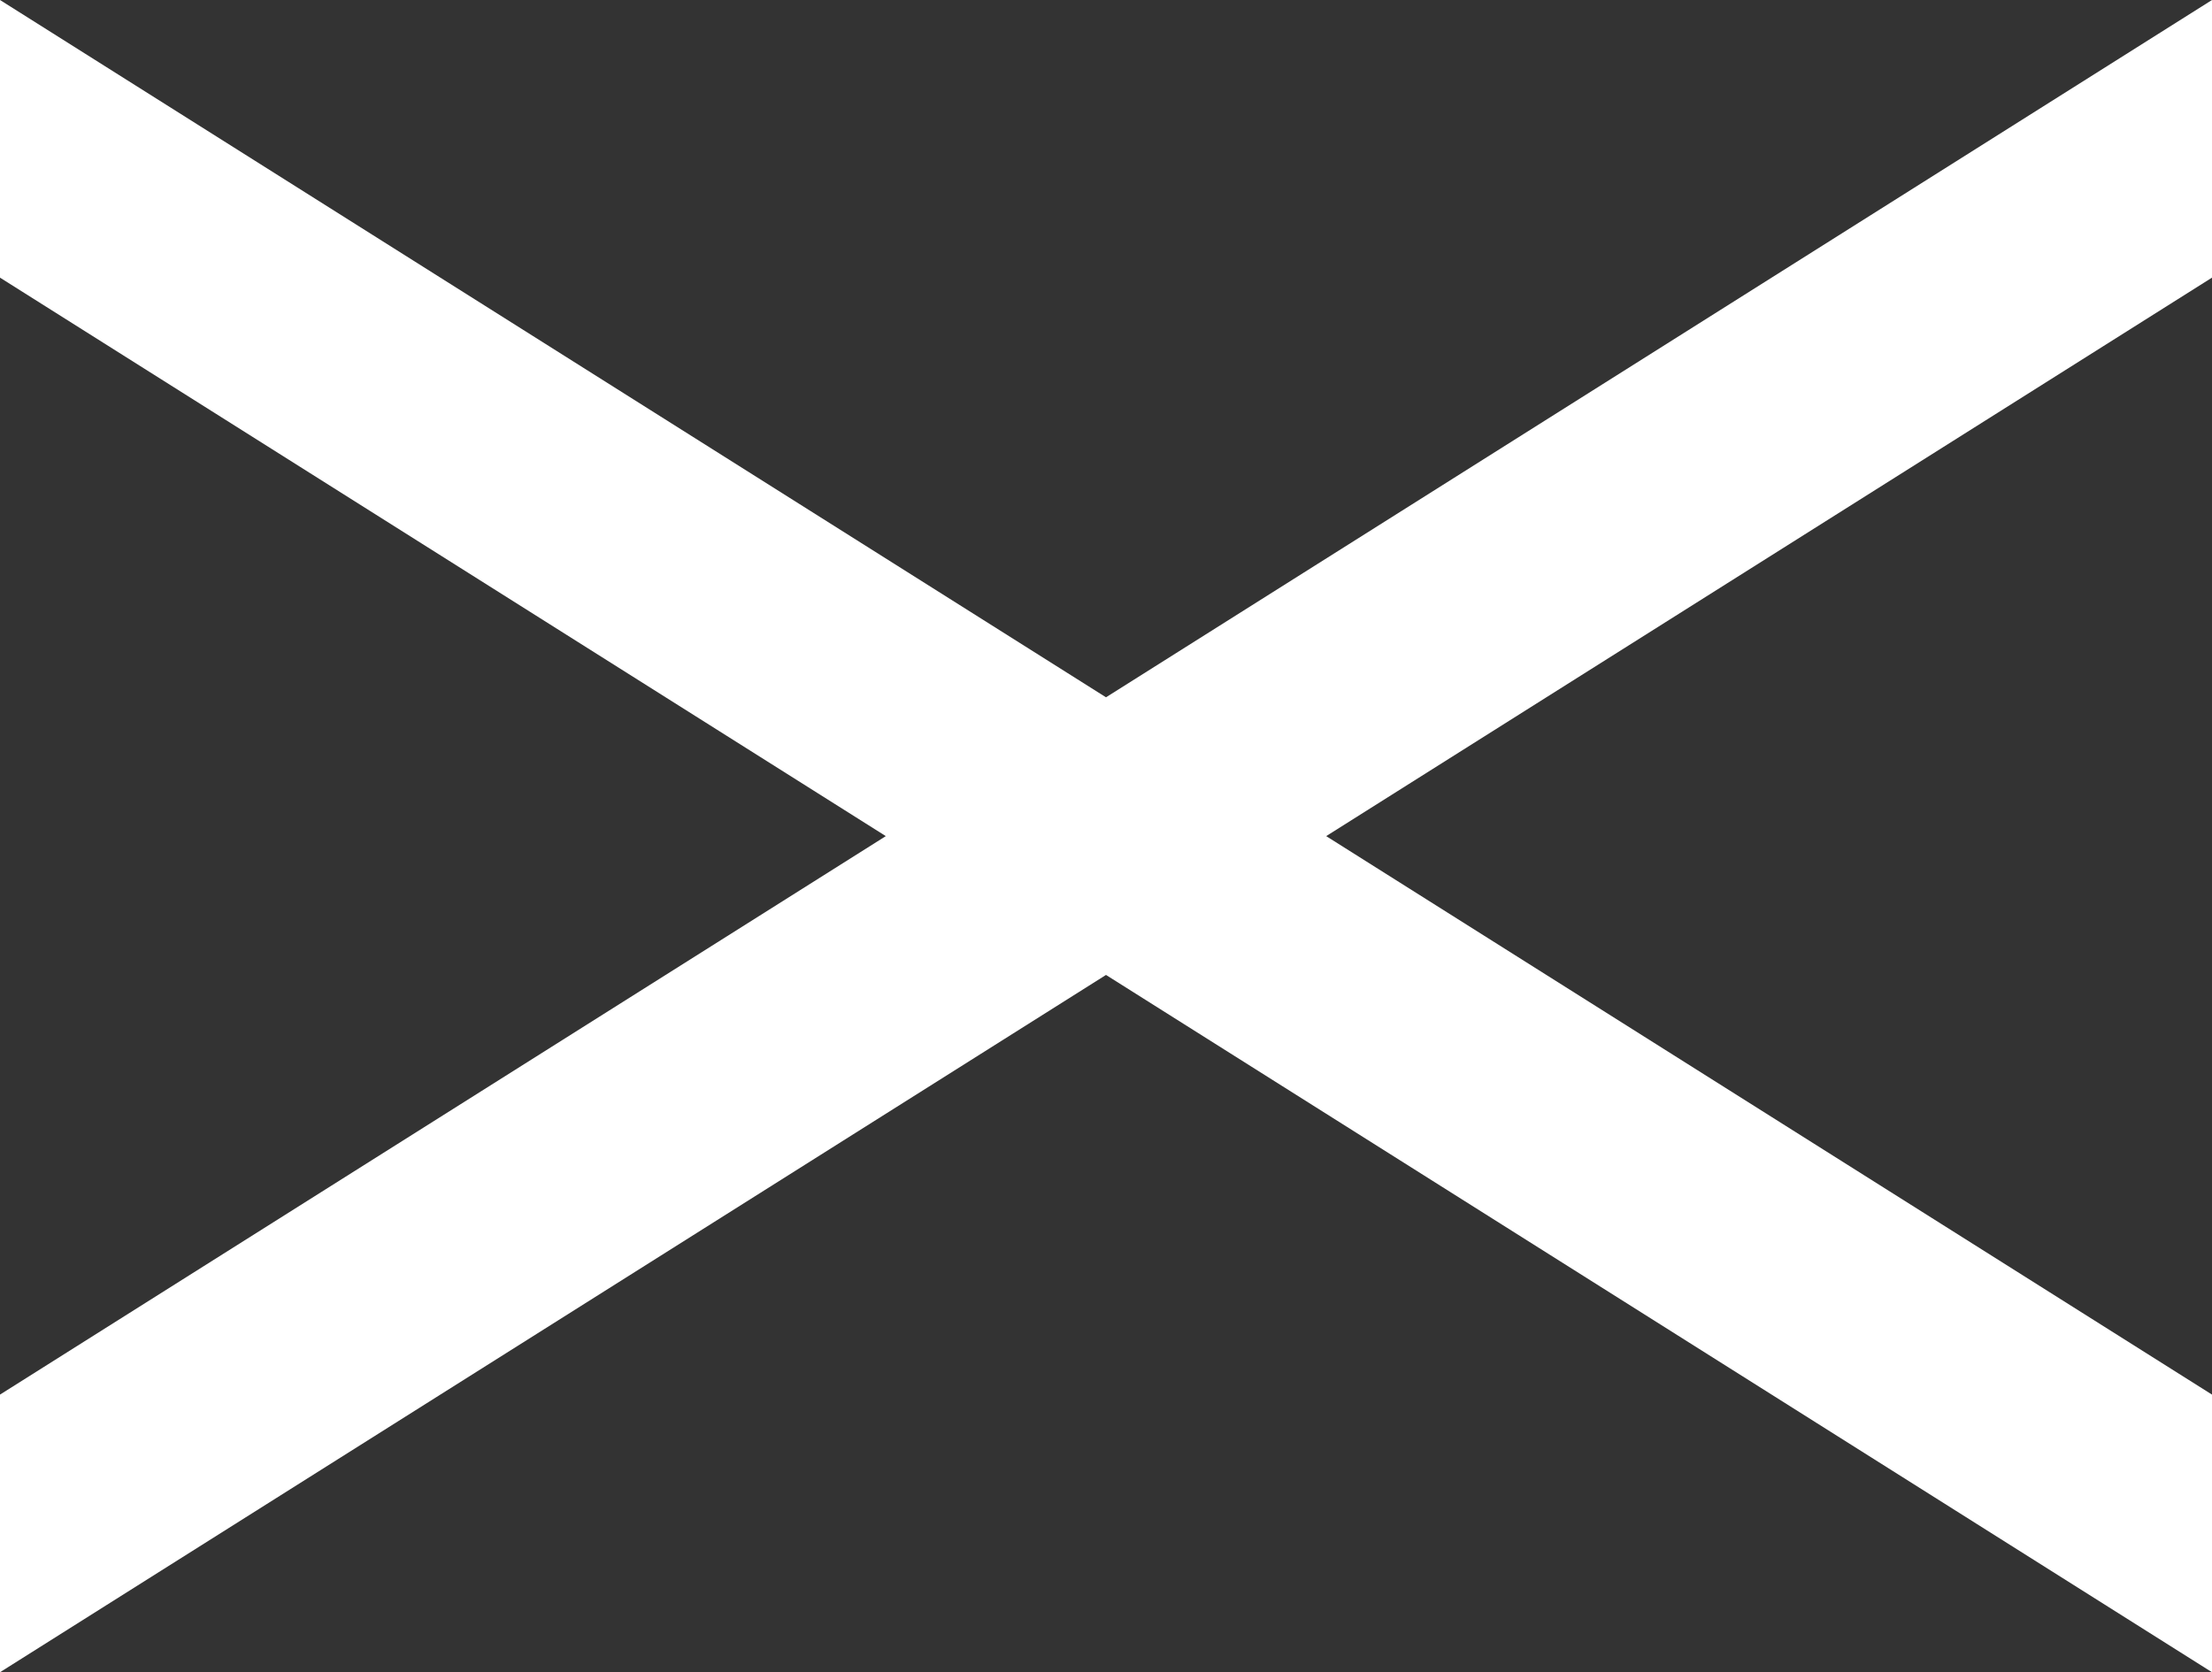
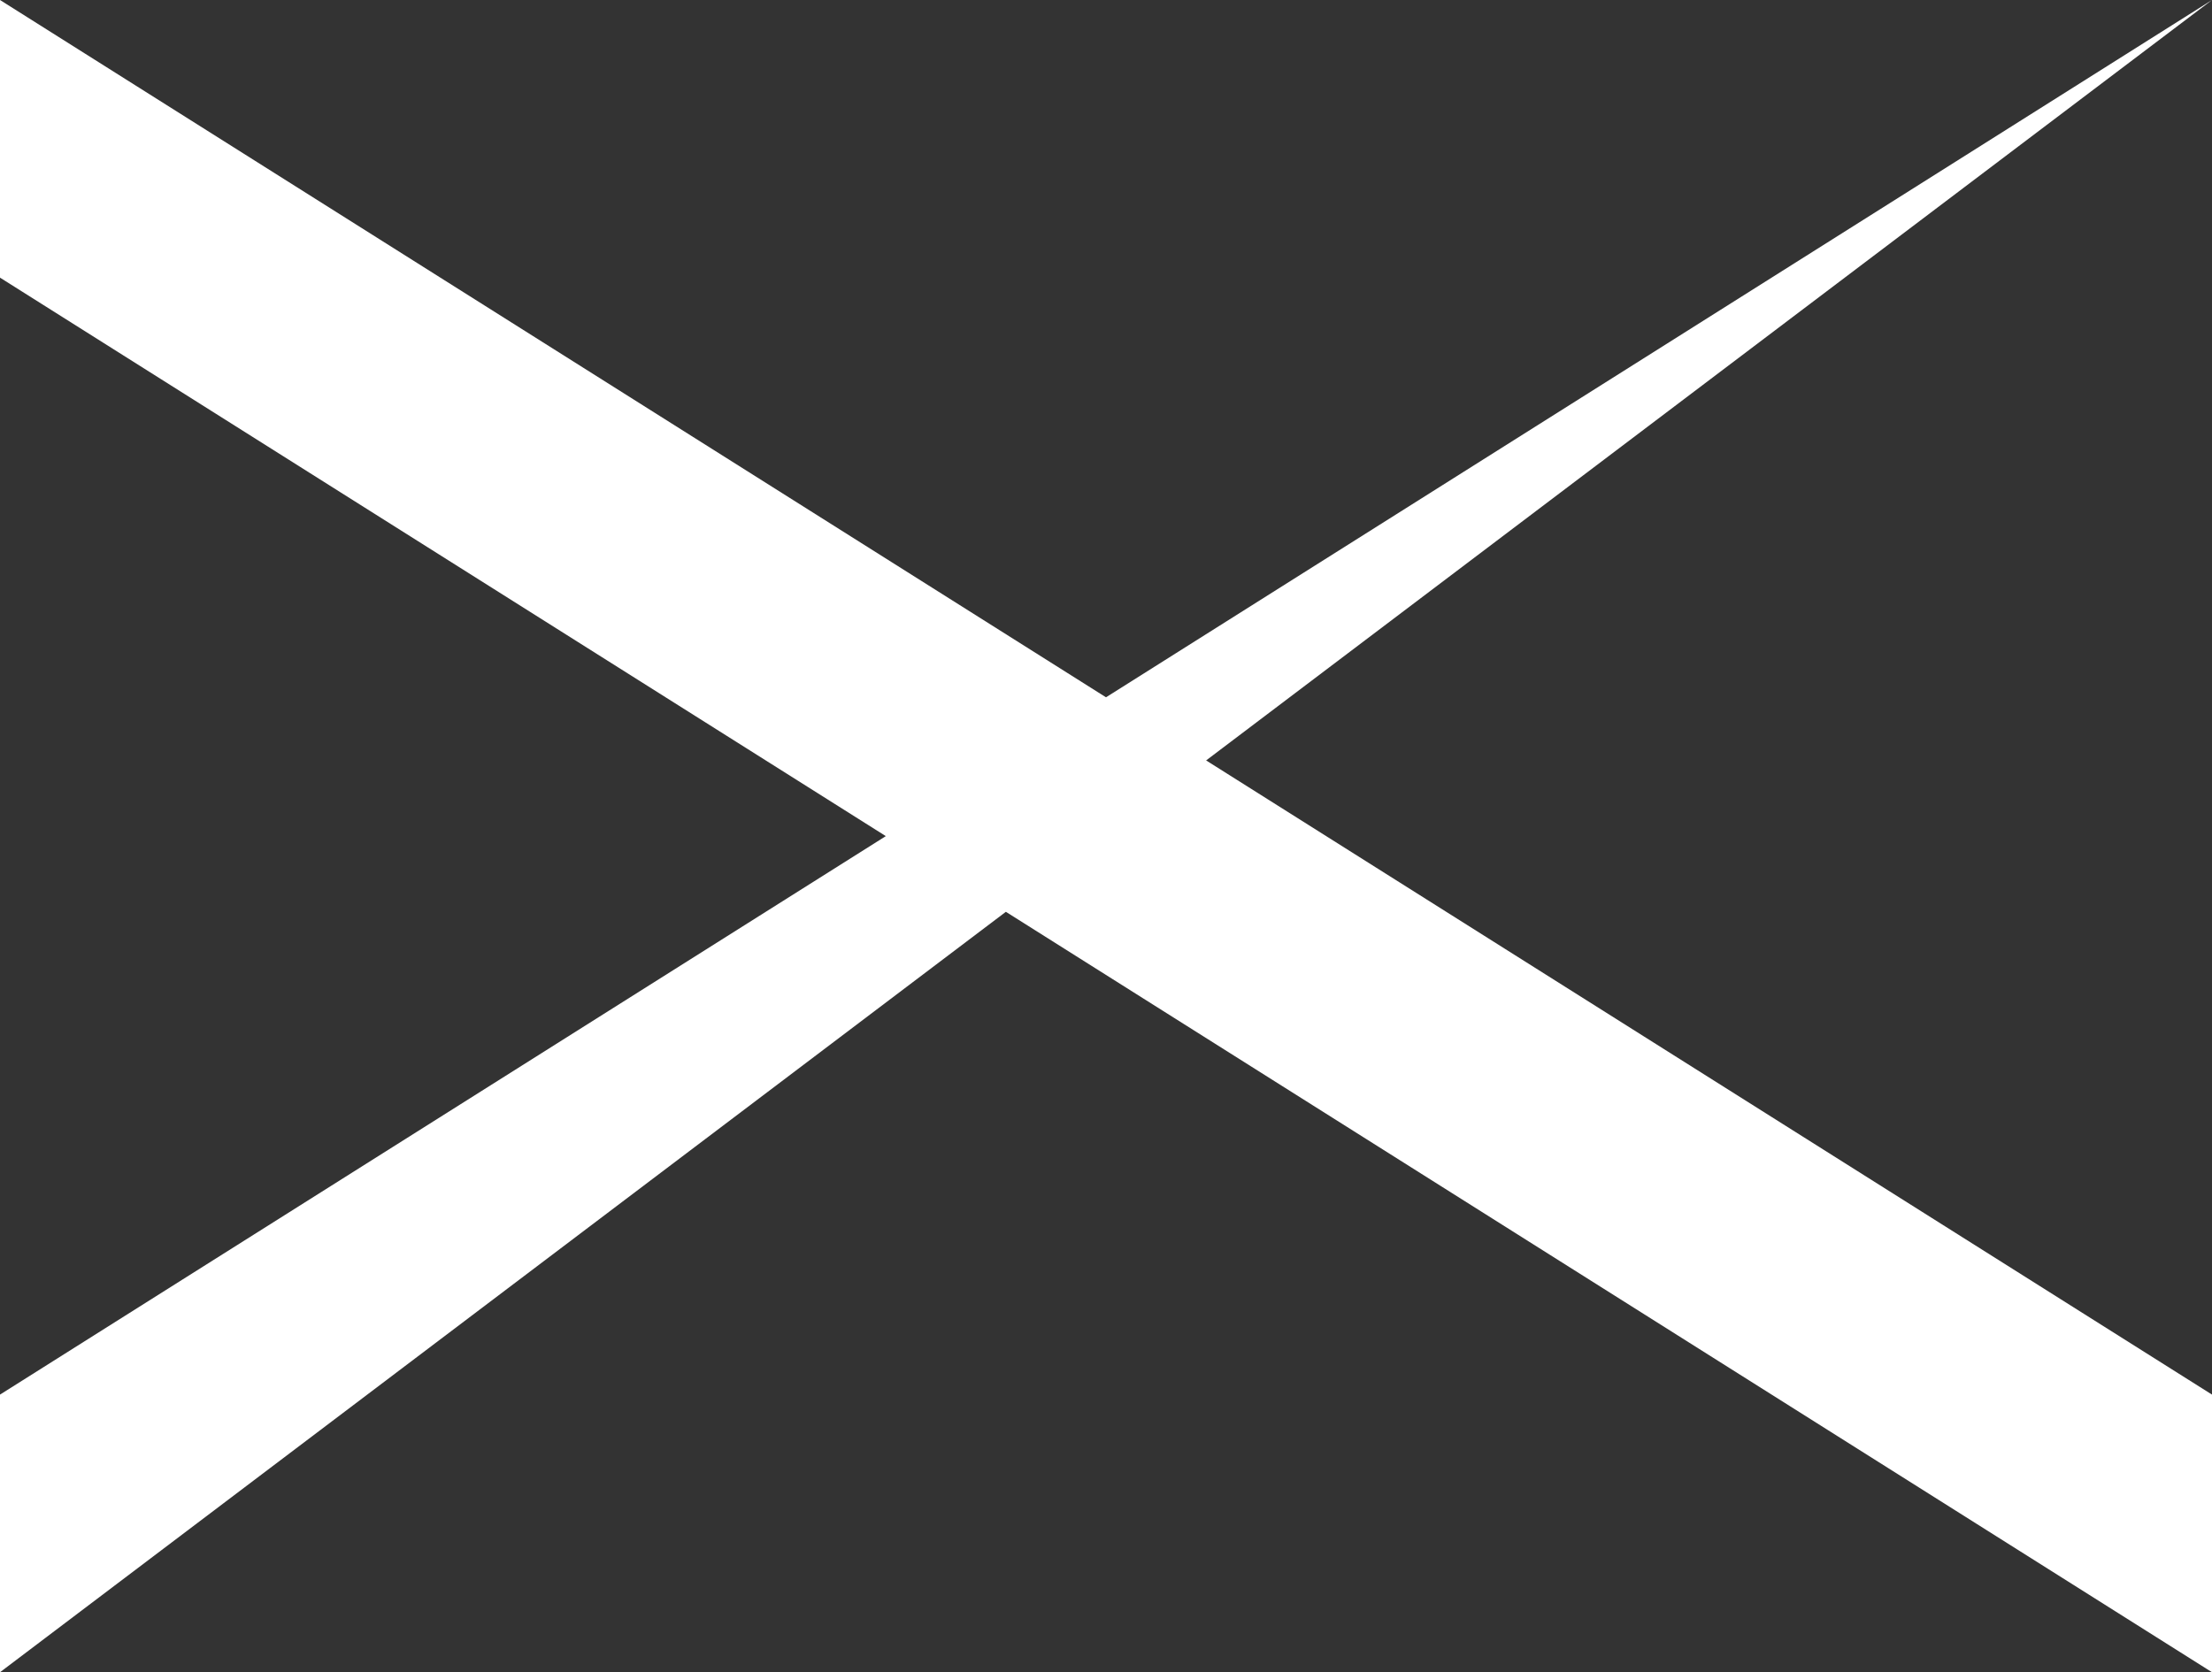
<svg xmlns="http://www.w3.org/2000/svg" width="32.461" height="24.544" viewBox="0 0 32.461 24.544">
  <rect x="0" y="0" width="32.461" height="24.544" fill="#333333" stroke="none" />
  <g transform="translate(-1349 -26)">
-     <path d="M0,20.469,32.461,0V4.075L0,24.544ZM0,0,32.461,20.469v4.075L0,4.075Z" transform="translate(1349 26)" fill="#fff" />
+     <path d="M0,20.469,32.461,0L0,24.544ZM0,0,32.461,20.469v4.075L0,4.075Z" transform="translate(1349 26)" fill="#fff" />
  </g>
</svg>